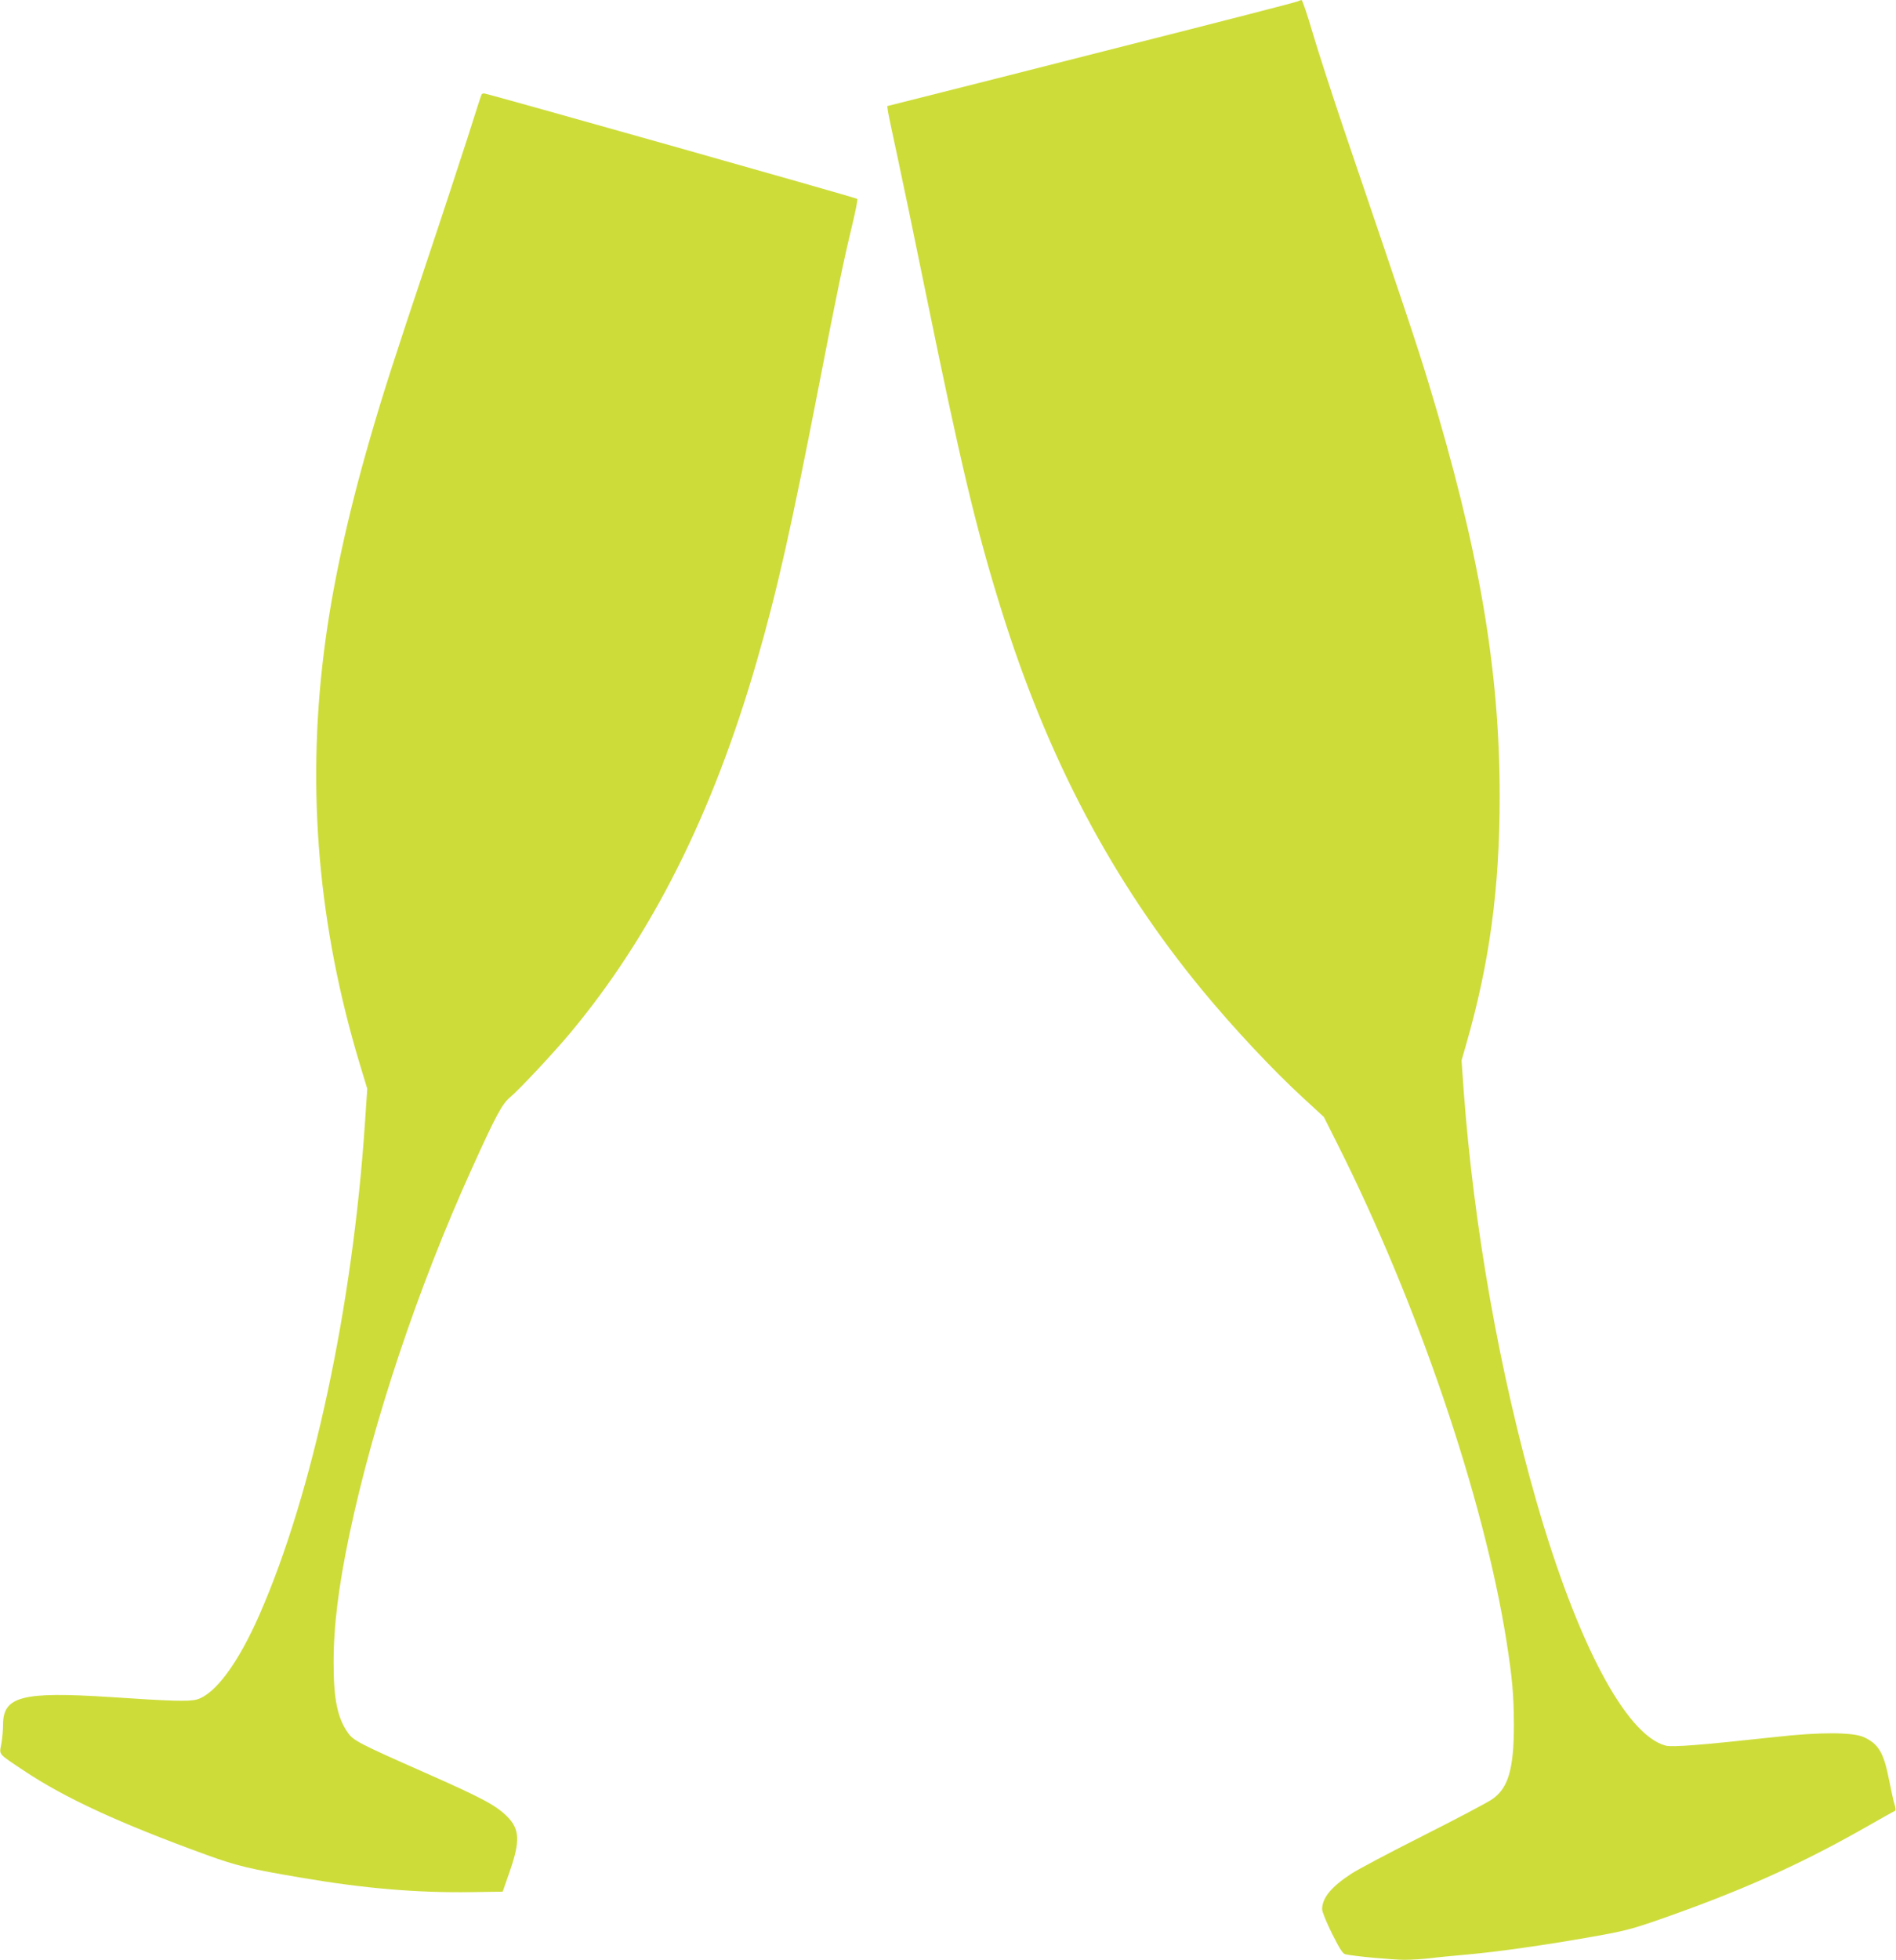
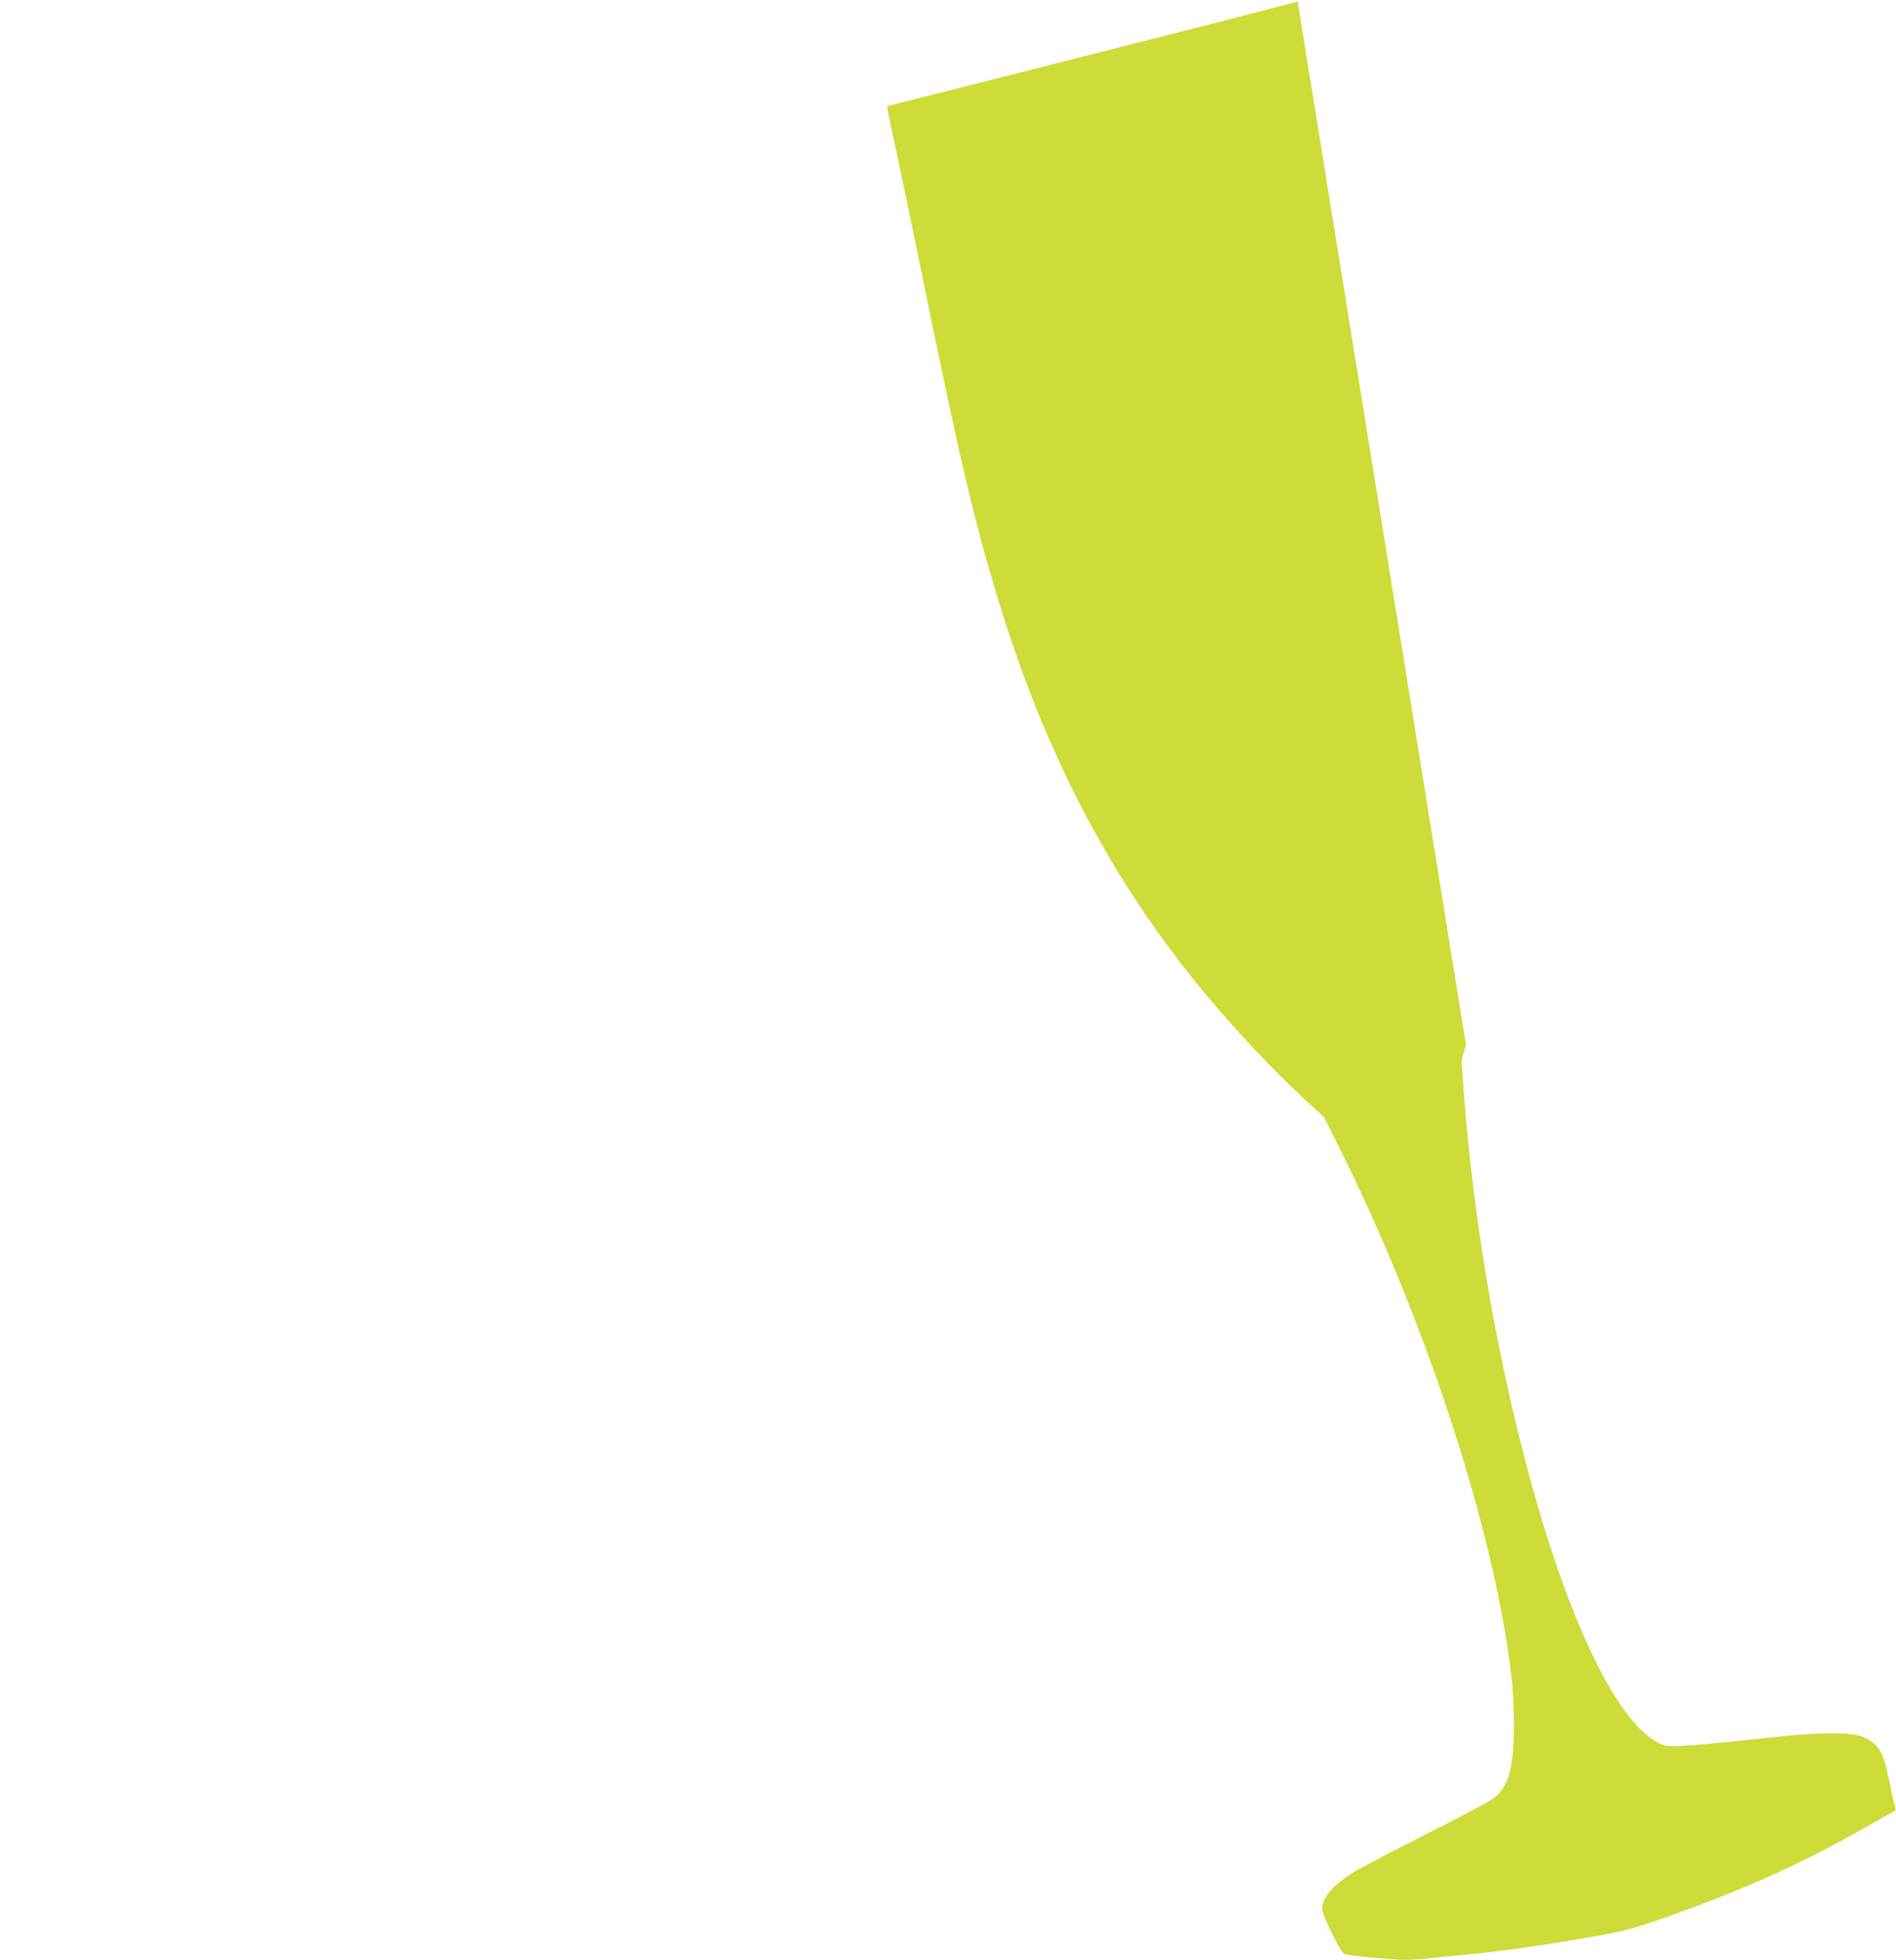
<svg xmlns="http://www.w3.org/2000/svg" version="1.0" width="1239pt" height="1280pt" viewBox="0 0 1239 1280" preserveAspectRatio="xMidYMid meet">
  <g transform="translate(0,1280) scale(0.1,-0.1)" fill="#cddc39" stroke="none">
-     <path d="M8480 12791 c-8 -5 -517 -136 -1130 -291 -613 -156 -1213 -308 -1334 -338 l-218 -55 5 -36 c3 -20 31 -153 62 -296 31 -143 115 -546 186 -895 226 -1106 328 -1535 490 -2055 303 -975 729 -1782 1318 -2495 202 -245 461 -521 656 -700 l136 -125 88 -175 c525 -1043 957 -2313 1105 -3245 39 -246 48 -355 49 -550 0 -291 -37 -415 -143 -487 -30 -21 -233 -128 -451 -238 -218 -110 -430 -222 -470 -249 -130 -85 -189 -157 -189 -231 0 -17 28 -85 65 -160 50 -99 70 -131 87 -134 57 -13 309 -36 386 -36 47 0 122 5 166 10 45 6 158 17 251 25 206 19 508 62 813 116 194 34 254 49 413 104 541 188 931 361 1359 604 107 61 198 112 204 114 5 2 4 17 -2 37 -7 19 -23 93 -37 163 -35 180 -69 237 -165 281 -73 33 -287 34 -580 1 -478 -52 -674 -68 -716 -56 -260 70 -579 674 -844 1596 -240 837 -409 1791 -475 2680 l-14 199 29 101 c153 530 220 1019 220 1619 1 833 -135 1620 -465 2706 -77 253 -157 491 -553 1655 -76 226 -168 508 -203 627 -35 120 -68 218 -74 218 -5 -1 -17 -5 -25 -9z" />
-     <path d="M3147 12183 c-3 -5 -43 -129 -90 -278 -48 -148 -165 -506 -262 -795 -214 -639 -294 -886 -379 -1181 -148 -512 -249 -980 -300 -1394 -112 -902 -35 -1788 234 -2681 l50 -165 -15 -222 c-80 -1199 -341 -2419 -689 -3212 -139 -317 -290 -521 -410 -555 -51 -14 -167 -11 -566 16 -575 37 -700 5 -700 -180 0 -33 -5 -89 -11 -124 -14 -76 -26 -61 146 -176 267 -179 628 -345 1195 -551 195 -71 287 -93 620 -149 415 -71 757 -99 1110 -94 l205 3 47 135 c68 196 64 274 -18 356 -74 73 -159 119 -539 287 -428 189 -466 209 -501 259 -69 97 -94 221 -94 457 0 244 32 499 104 842 156 739 448 1611 797 2381 160 354 201 429 253 472 57 47 284 289 394 421 532 638 929 1428 1217 2425 134 463 226 874 410 1820 109 563 157 794 214 1030 22 91 37 168 33 171 -8 8 -2421 689 -2439 689 -6 0 -14 -3 -16 -7z" />
+     <path d="M8480 12791 c-8 -5 -517 -136 -1130 -291 -613 -156 -1213 -308 -1334 -338 l-218 -55 5 -36 c3 -20 31 -153 62 -296 31 -143 115 -546 186 -895 226 -1106 328 -1535 490 -2055 303 -975 729 -1782 1318 -2495 202 -245 461 -521 656 -700 l136 -125 88 -175 c525 -1043 957 -2313 1105 -3245 39 -246 48 -355 49 -550 0 -291 -37 -415 -143 -487 -30 -21 -233 -128 -451 -238 -218 -110 -430 -222 -470 -249 -130 -85 -189 -157 -189 -231 0 -17 28 -85 65 -160 50 -99 70 -131 87 -134 57 -13 309 -36 386 -36 47 0 122 5 166 10 45 6 158 17 251 25 206 19 508 62 813 116 194 34 254 49 413 104 541 188 931 361 1359 604 107 61 198 112 204 114 5 2 4 17 -2 37 -7 19 -23 93 -37 163 -35 180 -69 237 -165 281 -73 33 -287 34 -580 1 -478 -52 -674 -68 -716 -56 -260 70 -579 674 -844 1596 -240 837 -409 1791 -475 2680 l-14 199 29 101 z" />
  </g>
</svg>